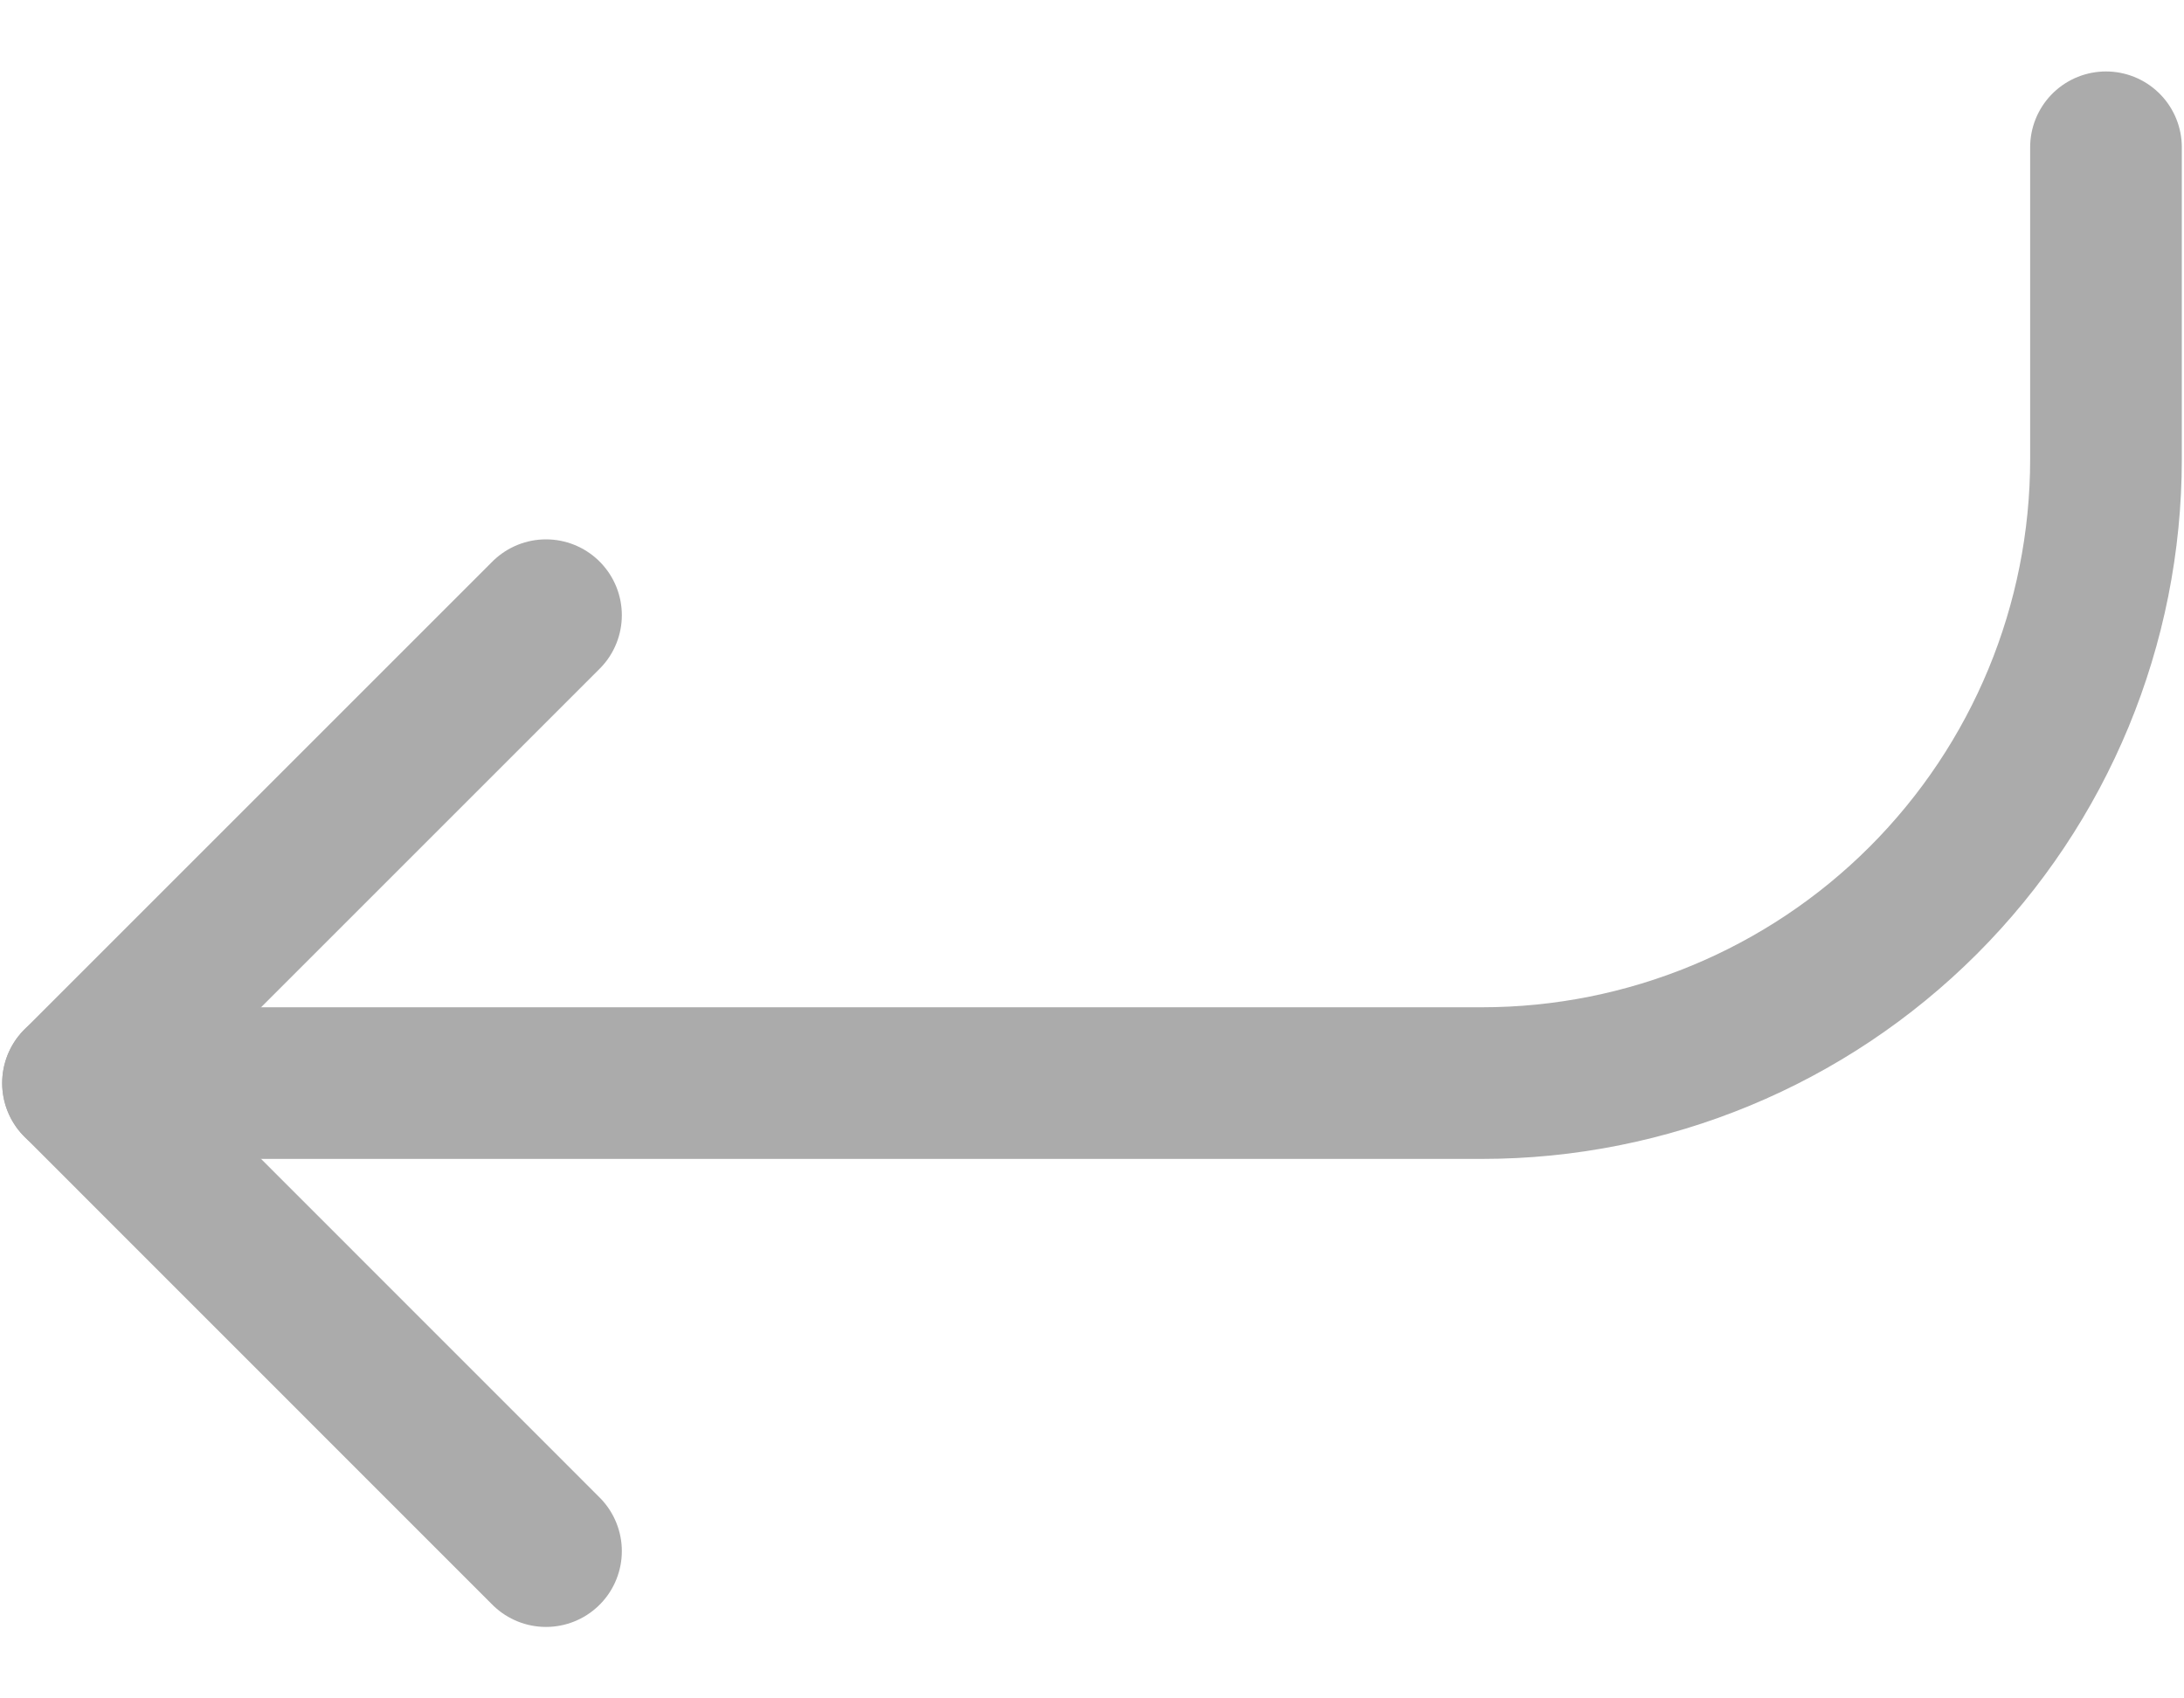
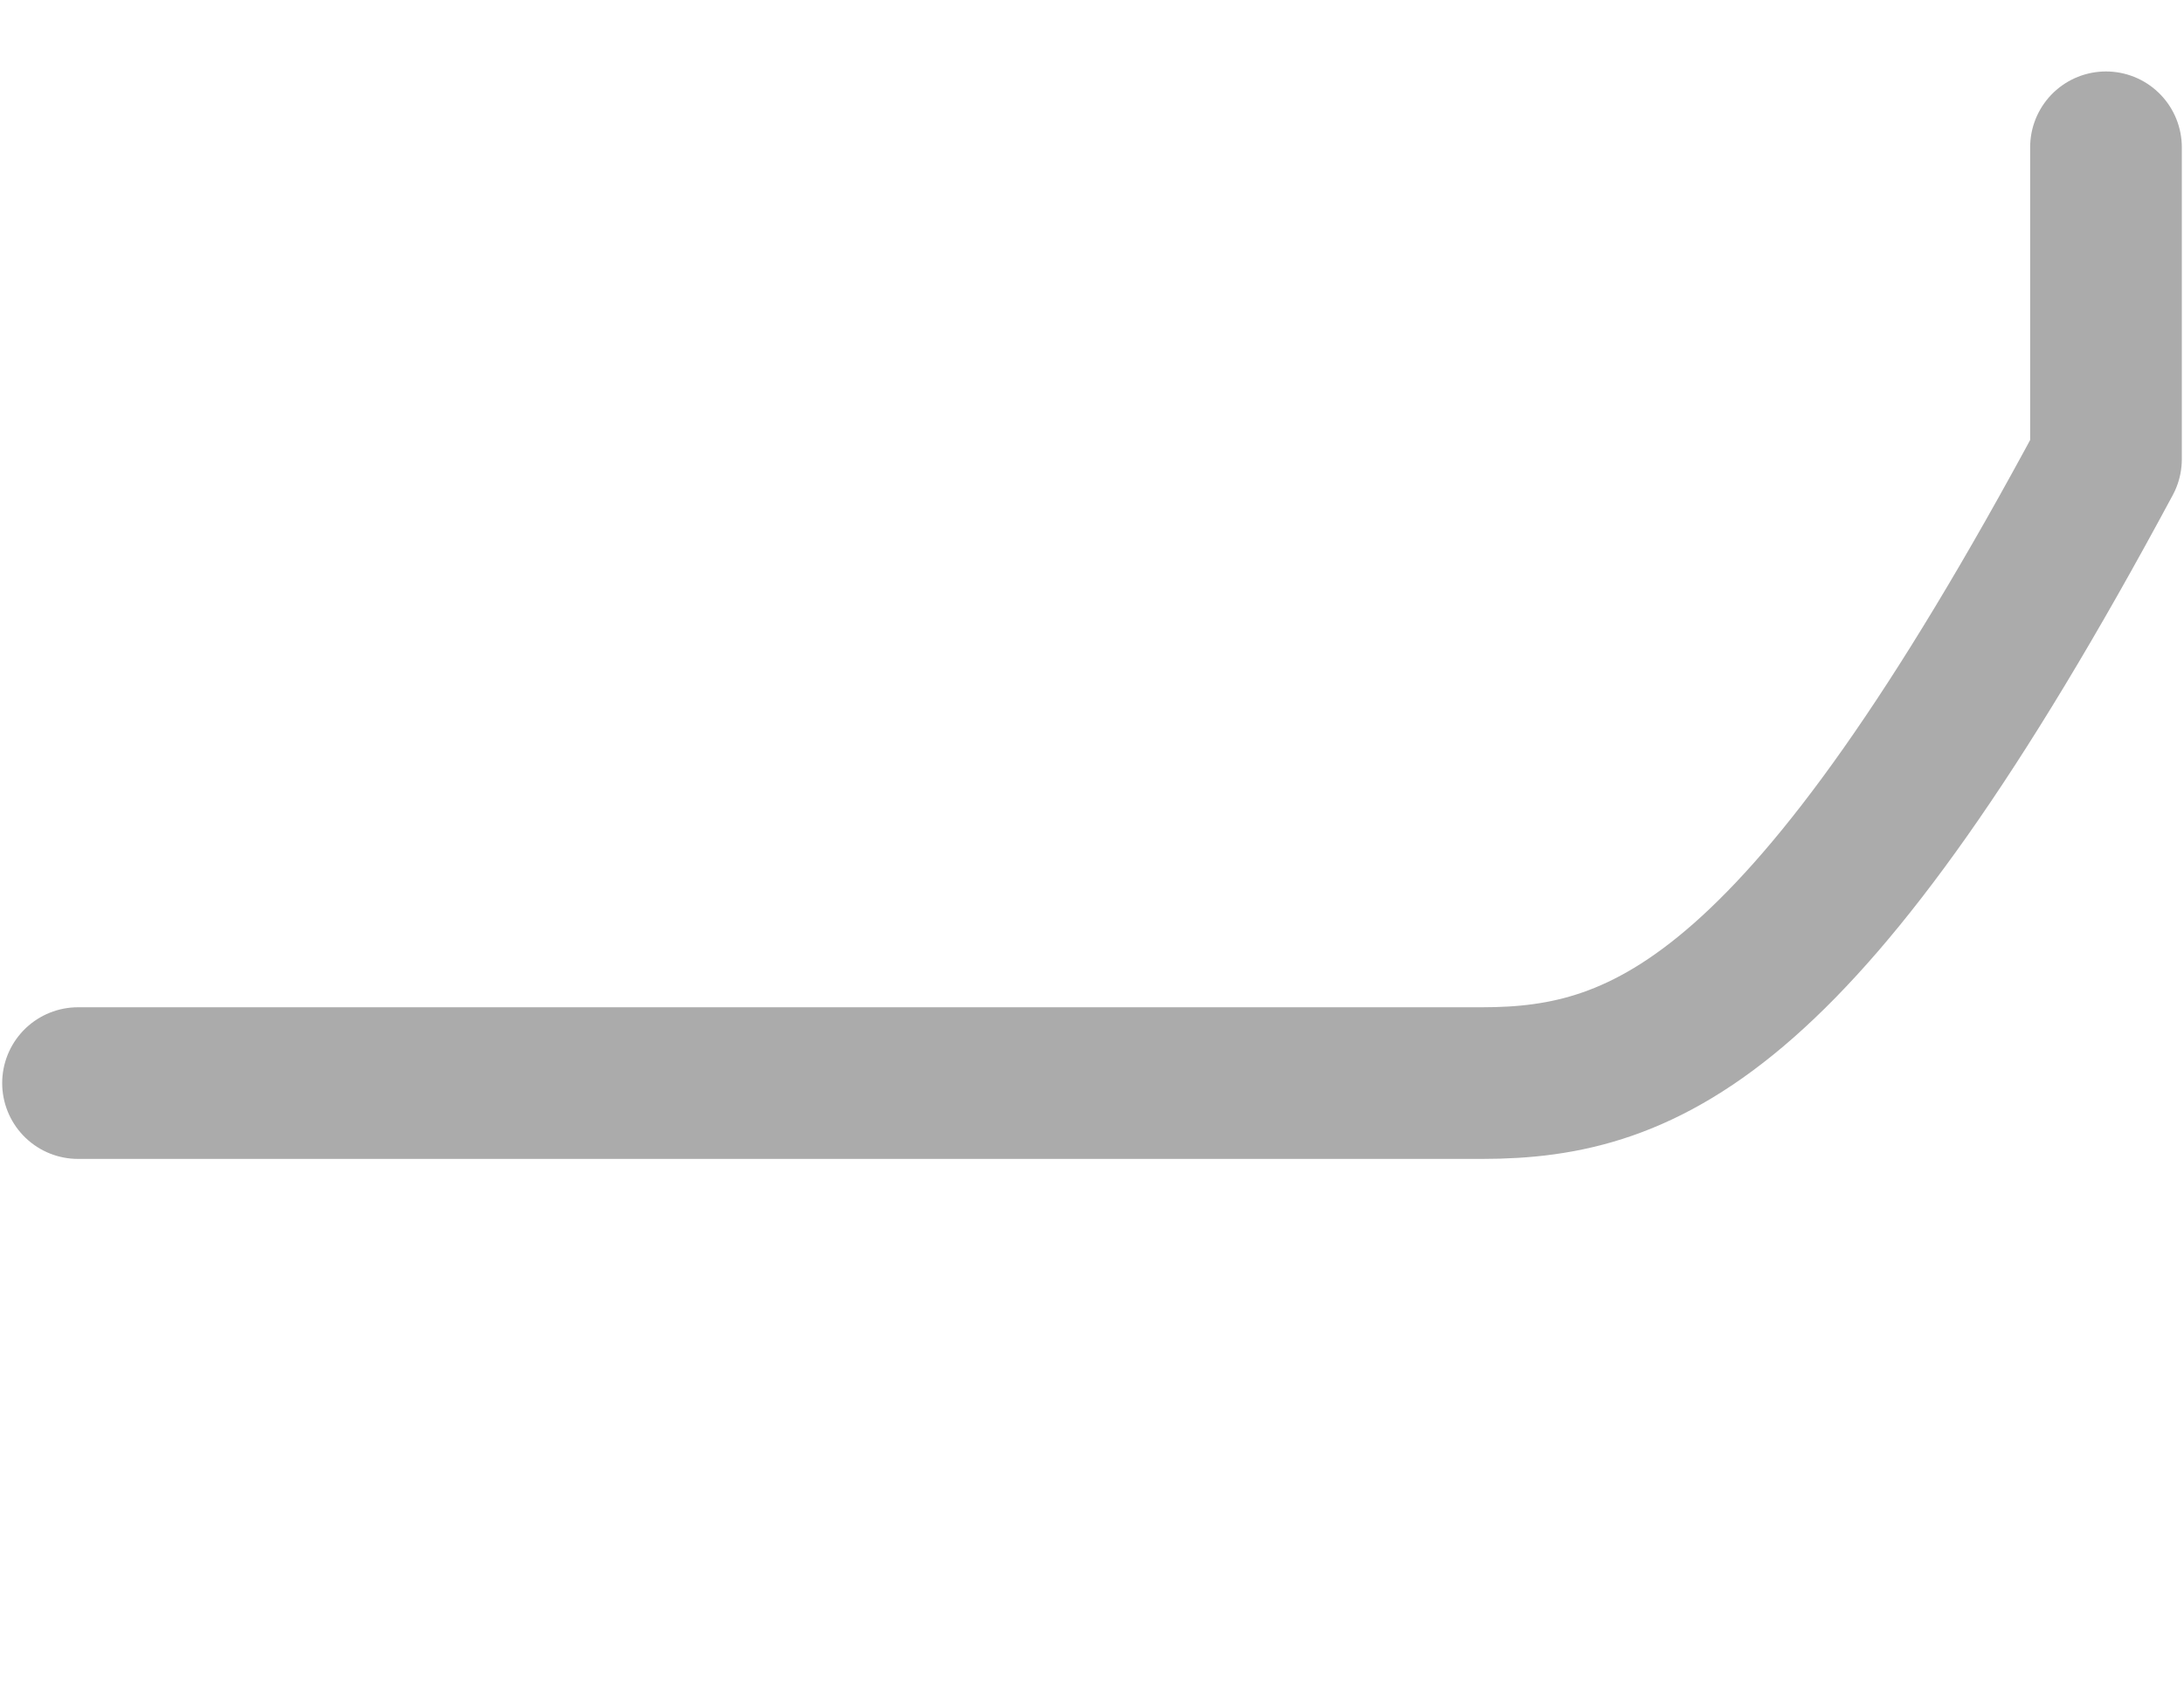
<svg xmlns="http://www.w3.org/2000/svg" width="18" height="14" viewBox="0 0 18 14" fill="none">
-   <path d="M4.5 12.786L0.643 8.928L4.5 5.071" stroke="#ABABAB" stroke-width="1.25" stroke-linecap="round" stroke-linejoin="round" />
-   <path d="M17.357 1.214L17.357 3.785C17.357 5.149 16.816 6.457 15.851 7.422C14.887 8.386 13.579 8.928 12.215 8.928L0.643 8.928" stroke="#ABABAB" stroke-width="1.25" stroke-linecap="round" stroke-linejoin="round" />
+   <path d="M17.357 1.214L17.357 3.785C14.887 8.386 13.579 8.928 12.215 8.928L0.643 8.928" stroke="#ABABAB" stroke-width="1.25" stroke-linecap="round" stroke-linejoin="round" />
</svg>